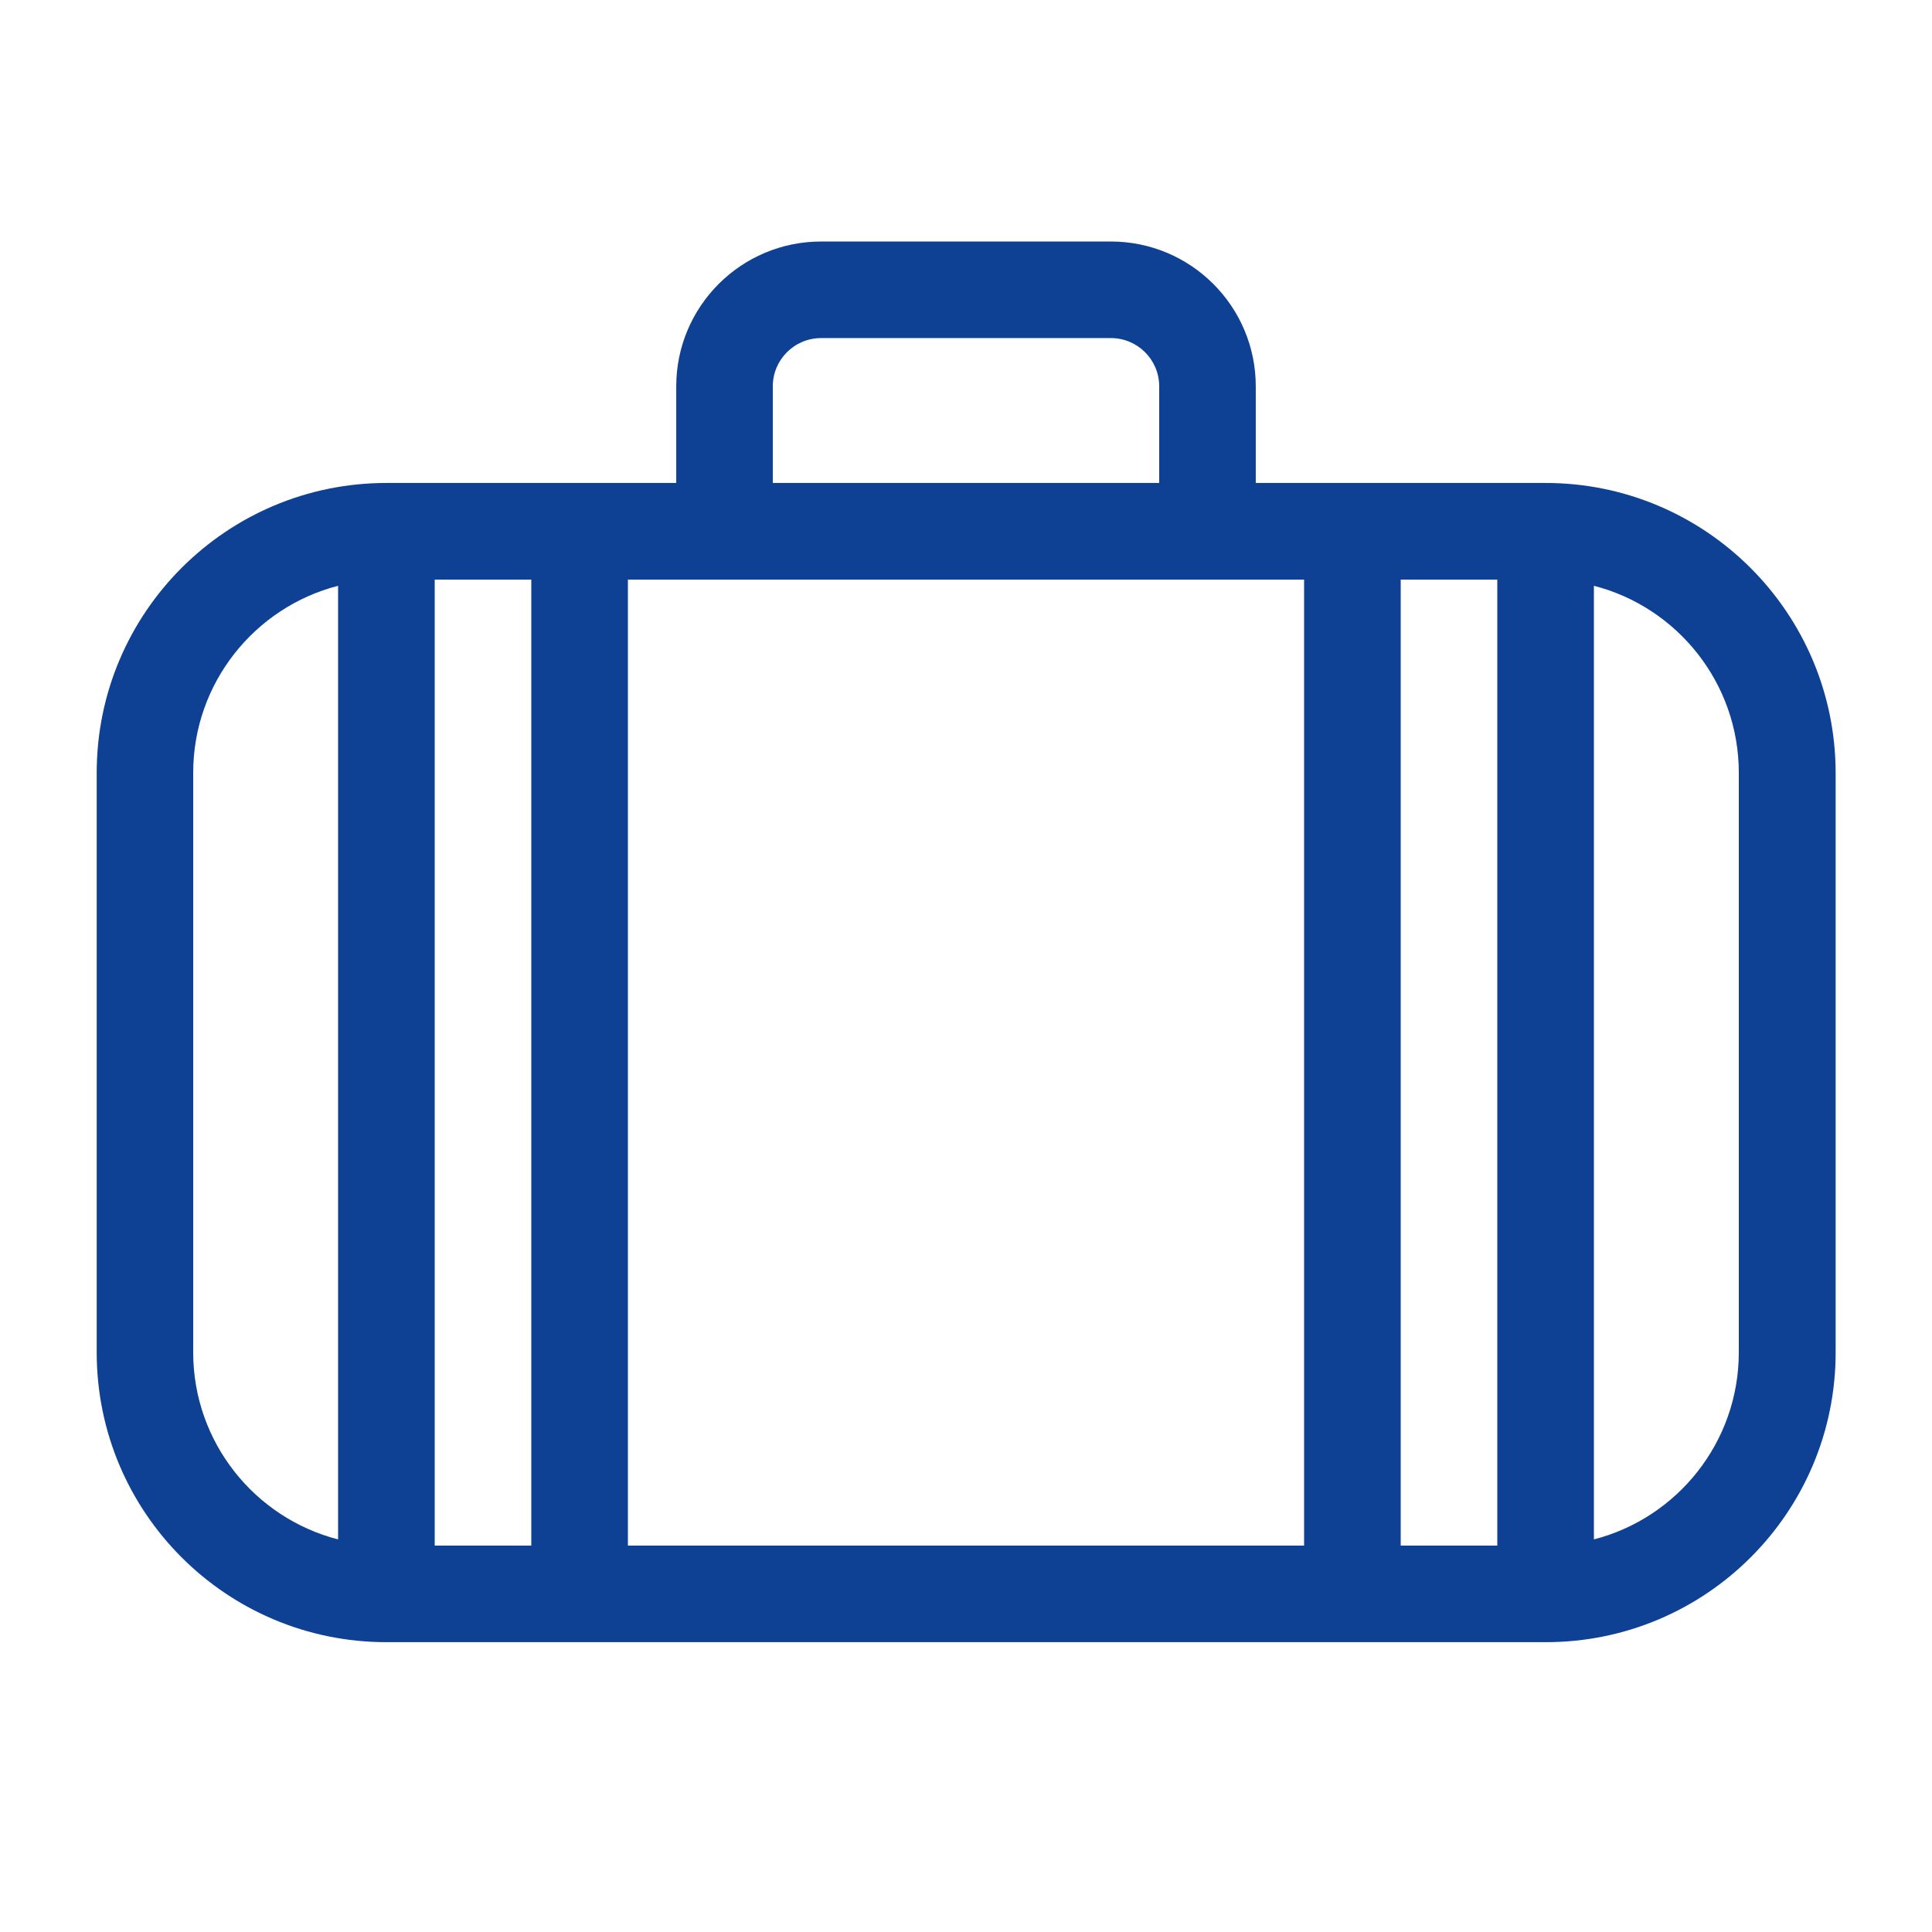
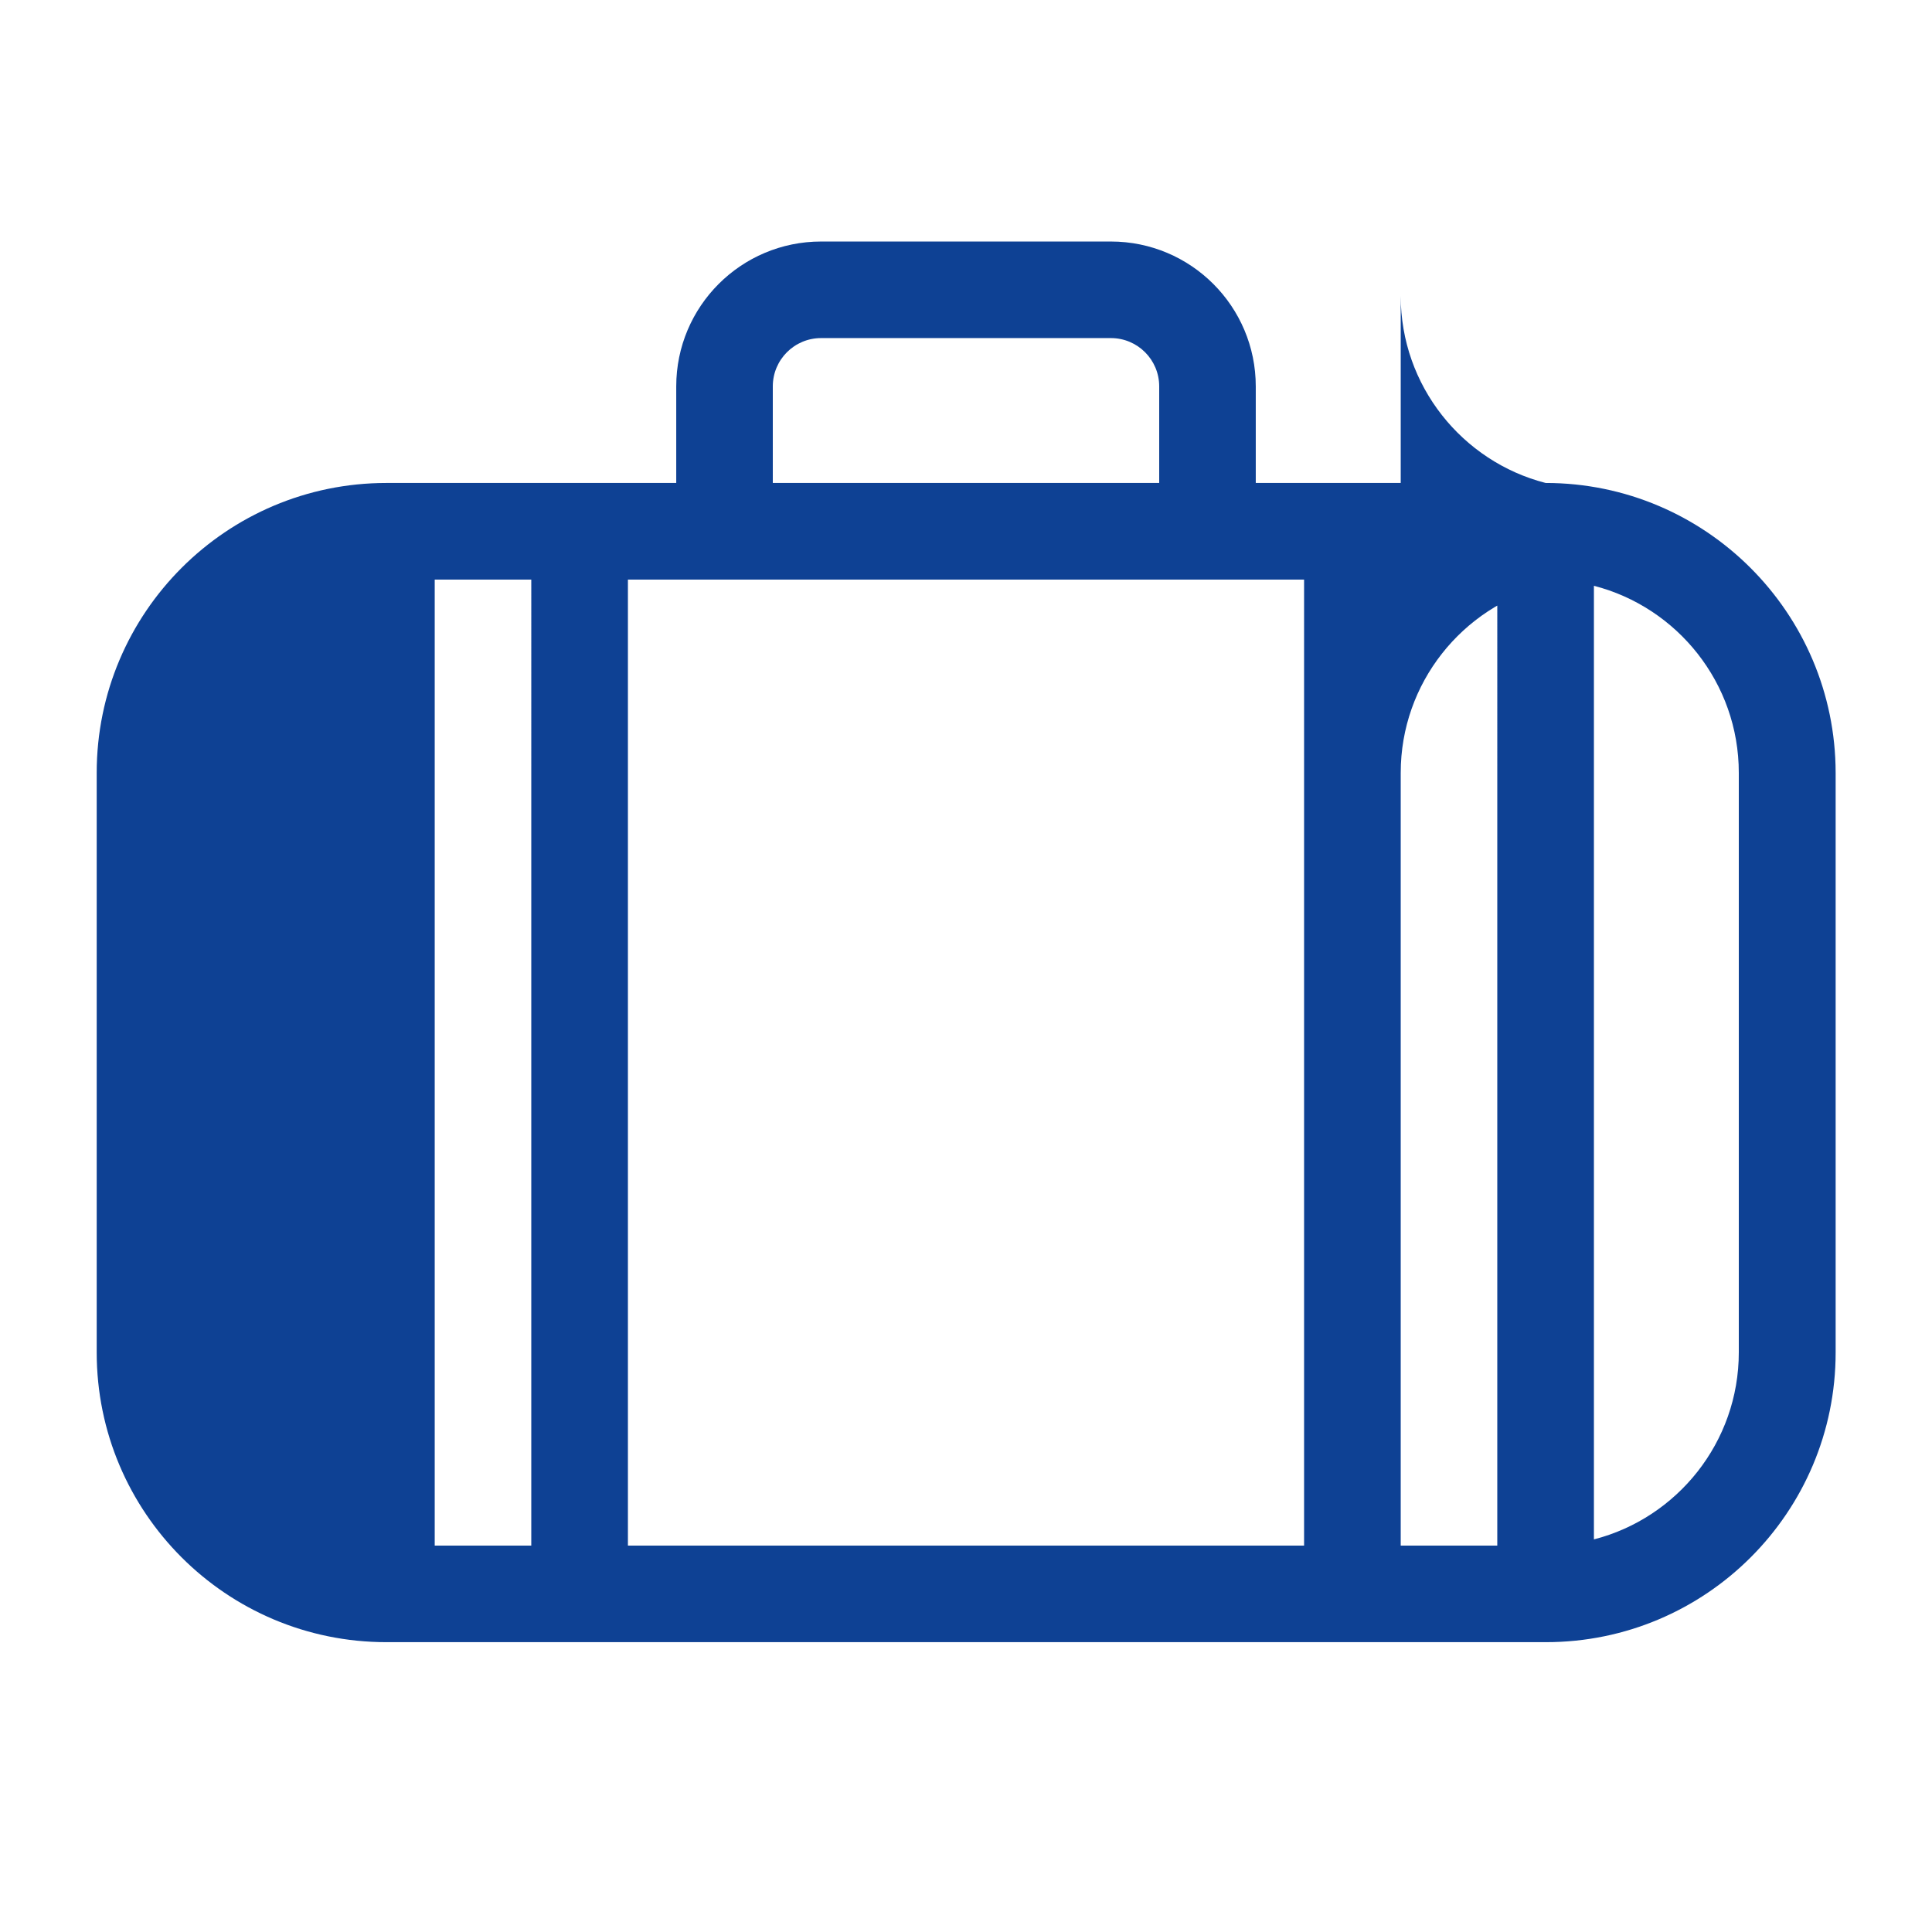
<svg xmlns="http://www.w3.org/2000/svg" version="1.1" id="Vrstva_1" x="0px" y="0px" width="28.35px" height="28.35px" viewBox="0 0 28.35 28.35" enable-background="new 0 0 28.35 28.35" xml:space="preserve">
-   <path fill="#0E4194" d="M22.68,7.087c0,0-1.812,0-4.253,0V5.67c0-1.174-0.952-2.126-2.126-2.126h-4.252  c-1.174,0-2.126,0.952-2.126,2.126v1.417c-2.441,0-4.252,0-4.252,0c-2.347,0-4.252,1.905-4.252,4.253v8.505  c0,2.348,1.902,4.252,4.252,4.252c0,0,17.01,0,17.013,0c2.348,0,4.252-1.904,4.252-4.252V11.34  C26.933,8.992,25.026,7.087,22.68,7.087z M4.961,22.589c-1.222-0.314-2.126-1.426-2.126-2.744V11.34c0-1.318,0.904-2.43,2.126-2.744  V22.589z M11.34,5.67c0-0.392,0.317-0.709,0.709-0.709h4.252c0.392,0,0.709,0.317,0.709,0.709v1.417c-1.825,0-3.844,0-5.67,0V5.67z   M7.796,22.68H6.379V8.505h1.417V22.68z M19.136,22.68H9.214V8.505h9.922V22.68z M21.971,22.68h-1.417V8.505h1.417V22.68z   M25.515,19.845c0,1.318-0.904,2.43-2.126,2.744V8.596c1.222,0.314,2.126,1.426,2.126,2.744V19.845z" />
+   <path fill="#0E4194" d="M22.68,7.087c0,0-1.812,0-4.253,0V5.67c0-1.174-0.952-2.126-2.126-2.126h-4.252  c-1.174,0-2.126,0.952-2.126,2.126v1.417c-2.441,0-4.252,0-4.252,0c-2.347,0-4.252,1.905-4.252,4.253v8.505  c0,2.348,1.902,4.252,4.252,4.252c0,0,17.01,0,17.013,0c2.348,0,4.252-1.904,4.252-4.252V11.34  C26.933,8.992,25.026,7.087,22.68,7.087z c-1.222-0.314-2.126-1.426-2.126-2.744V11.34c0-1.318,0.904-2.43,2.126-2.744  V22.589z M11.34,5.67c0-0.392,0.317-0.709,0.709-0.709h4.252c0.392,0,0.709,0.317,0.709,0.709v1.417c-1.825,0-3.844,0-5.67,0V5.67z   M7.796,22.68H6.379V8.505h1.417V22.68z M19.136,22.68H9.214V8.505h9.922V22.68z M21.971,22.68h-1.417V8.505h1.417V22.68z   M25.515,19.845c0,1.318-0.904,2.43-2.126,2.744V8.596c1.222,0.314,2.126,1.426,2.126,2.744V19.845z" />
</svg>